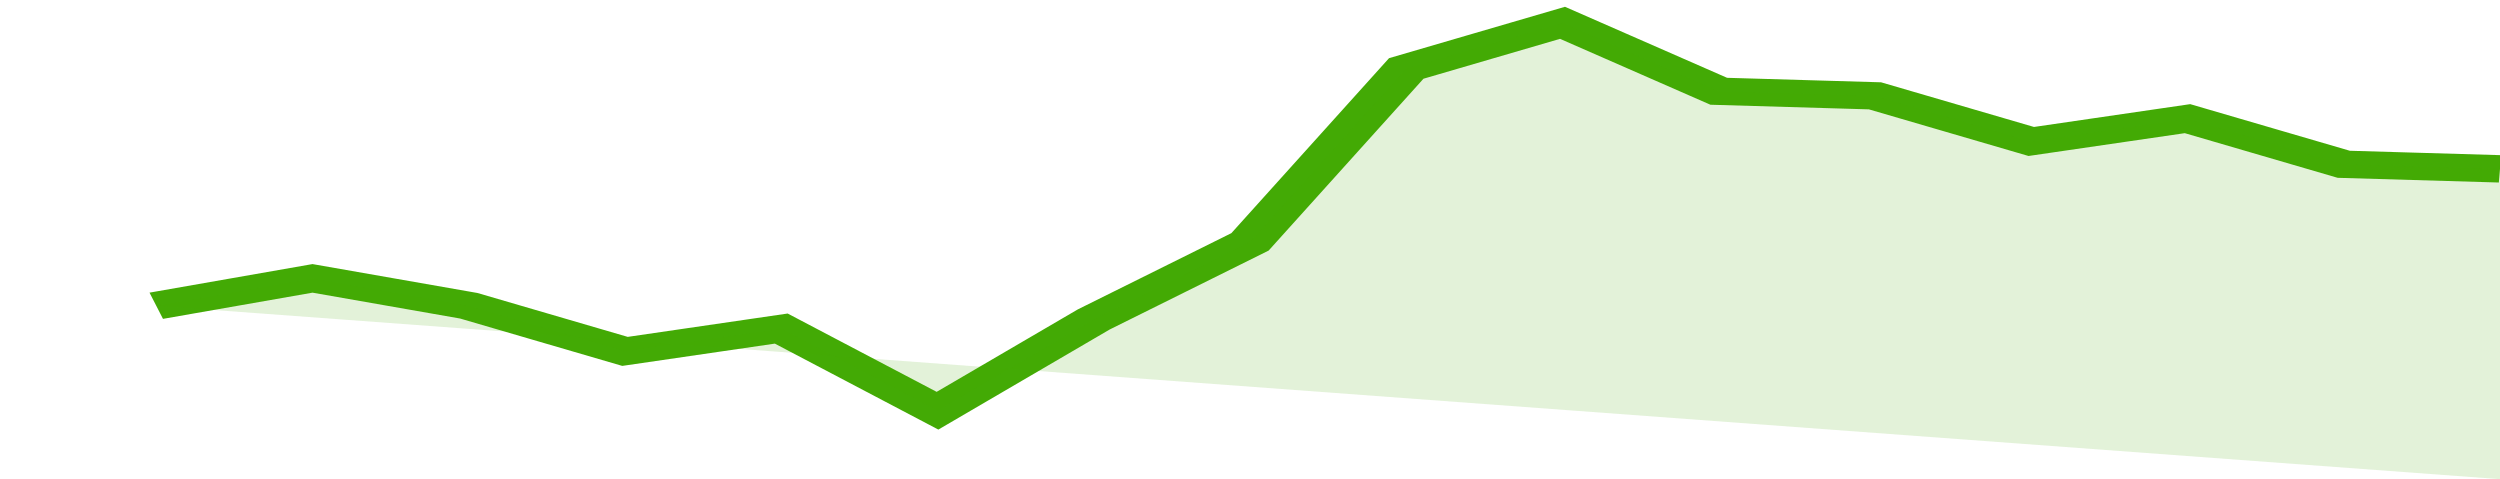
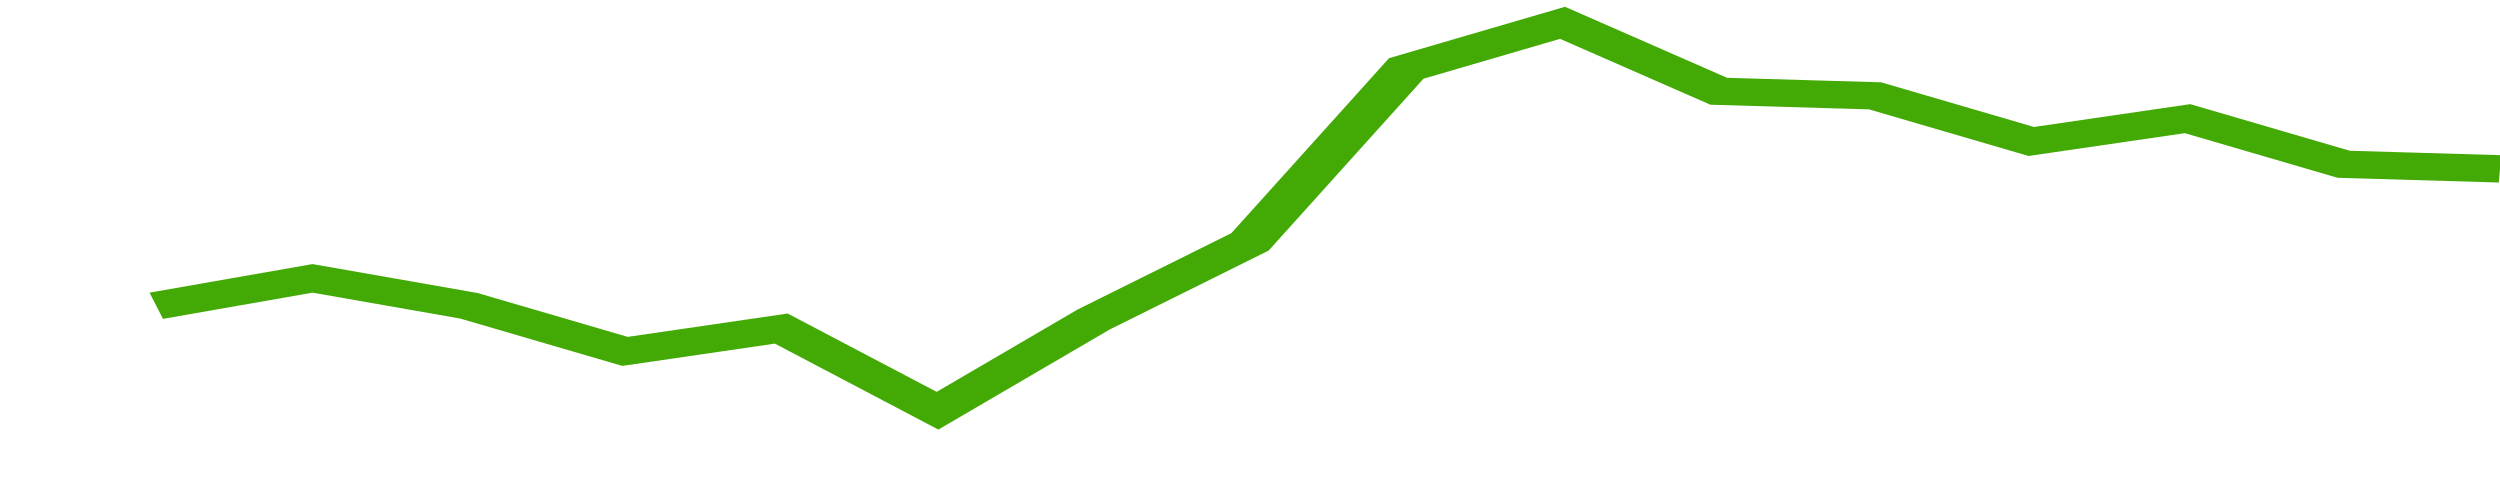
<svg xmlns="http://www.w3.org/2000/svg" viewBox="0 0 320 105" width="120" height="23" preserveAspectRatio="none">
  <polyline fill="none" stroke="#43AA05" stroke-width="6" points="20, 67 40, 61 60, 67 80, 77 100, 72 120, 90 140, 70 160, 53 180, 15 200, 5 220, 20 240, 21 260, 31 280, 26 300, 36 320, 37 320, 37 "> </polyline>
-   <polygon fill="#43AA05" opacity="0.15" points="20, 67 40, 61 60, 67 80, 77 100, 72 120, 90 140, 70 160, 53 180, 15 200, 5 220, 20 240, 21 260, 31 280, 26 300, 36 320, 37 320, 105 " />
</svg>